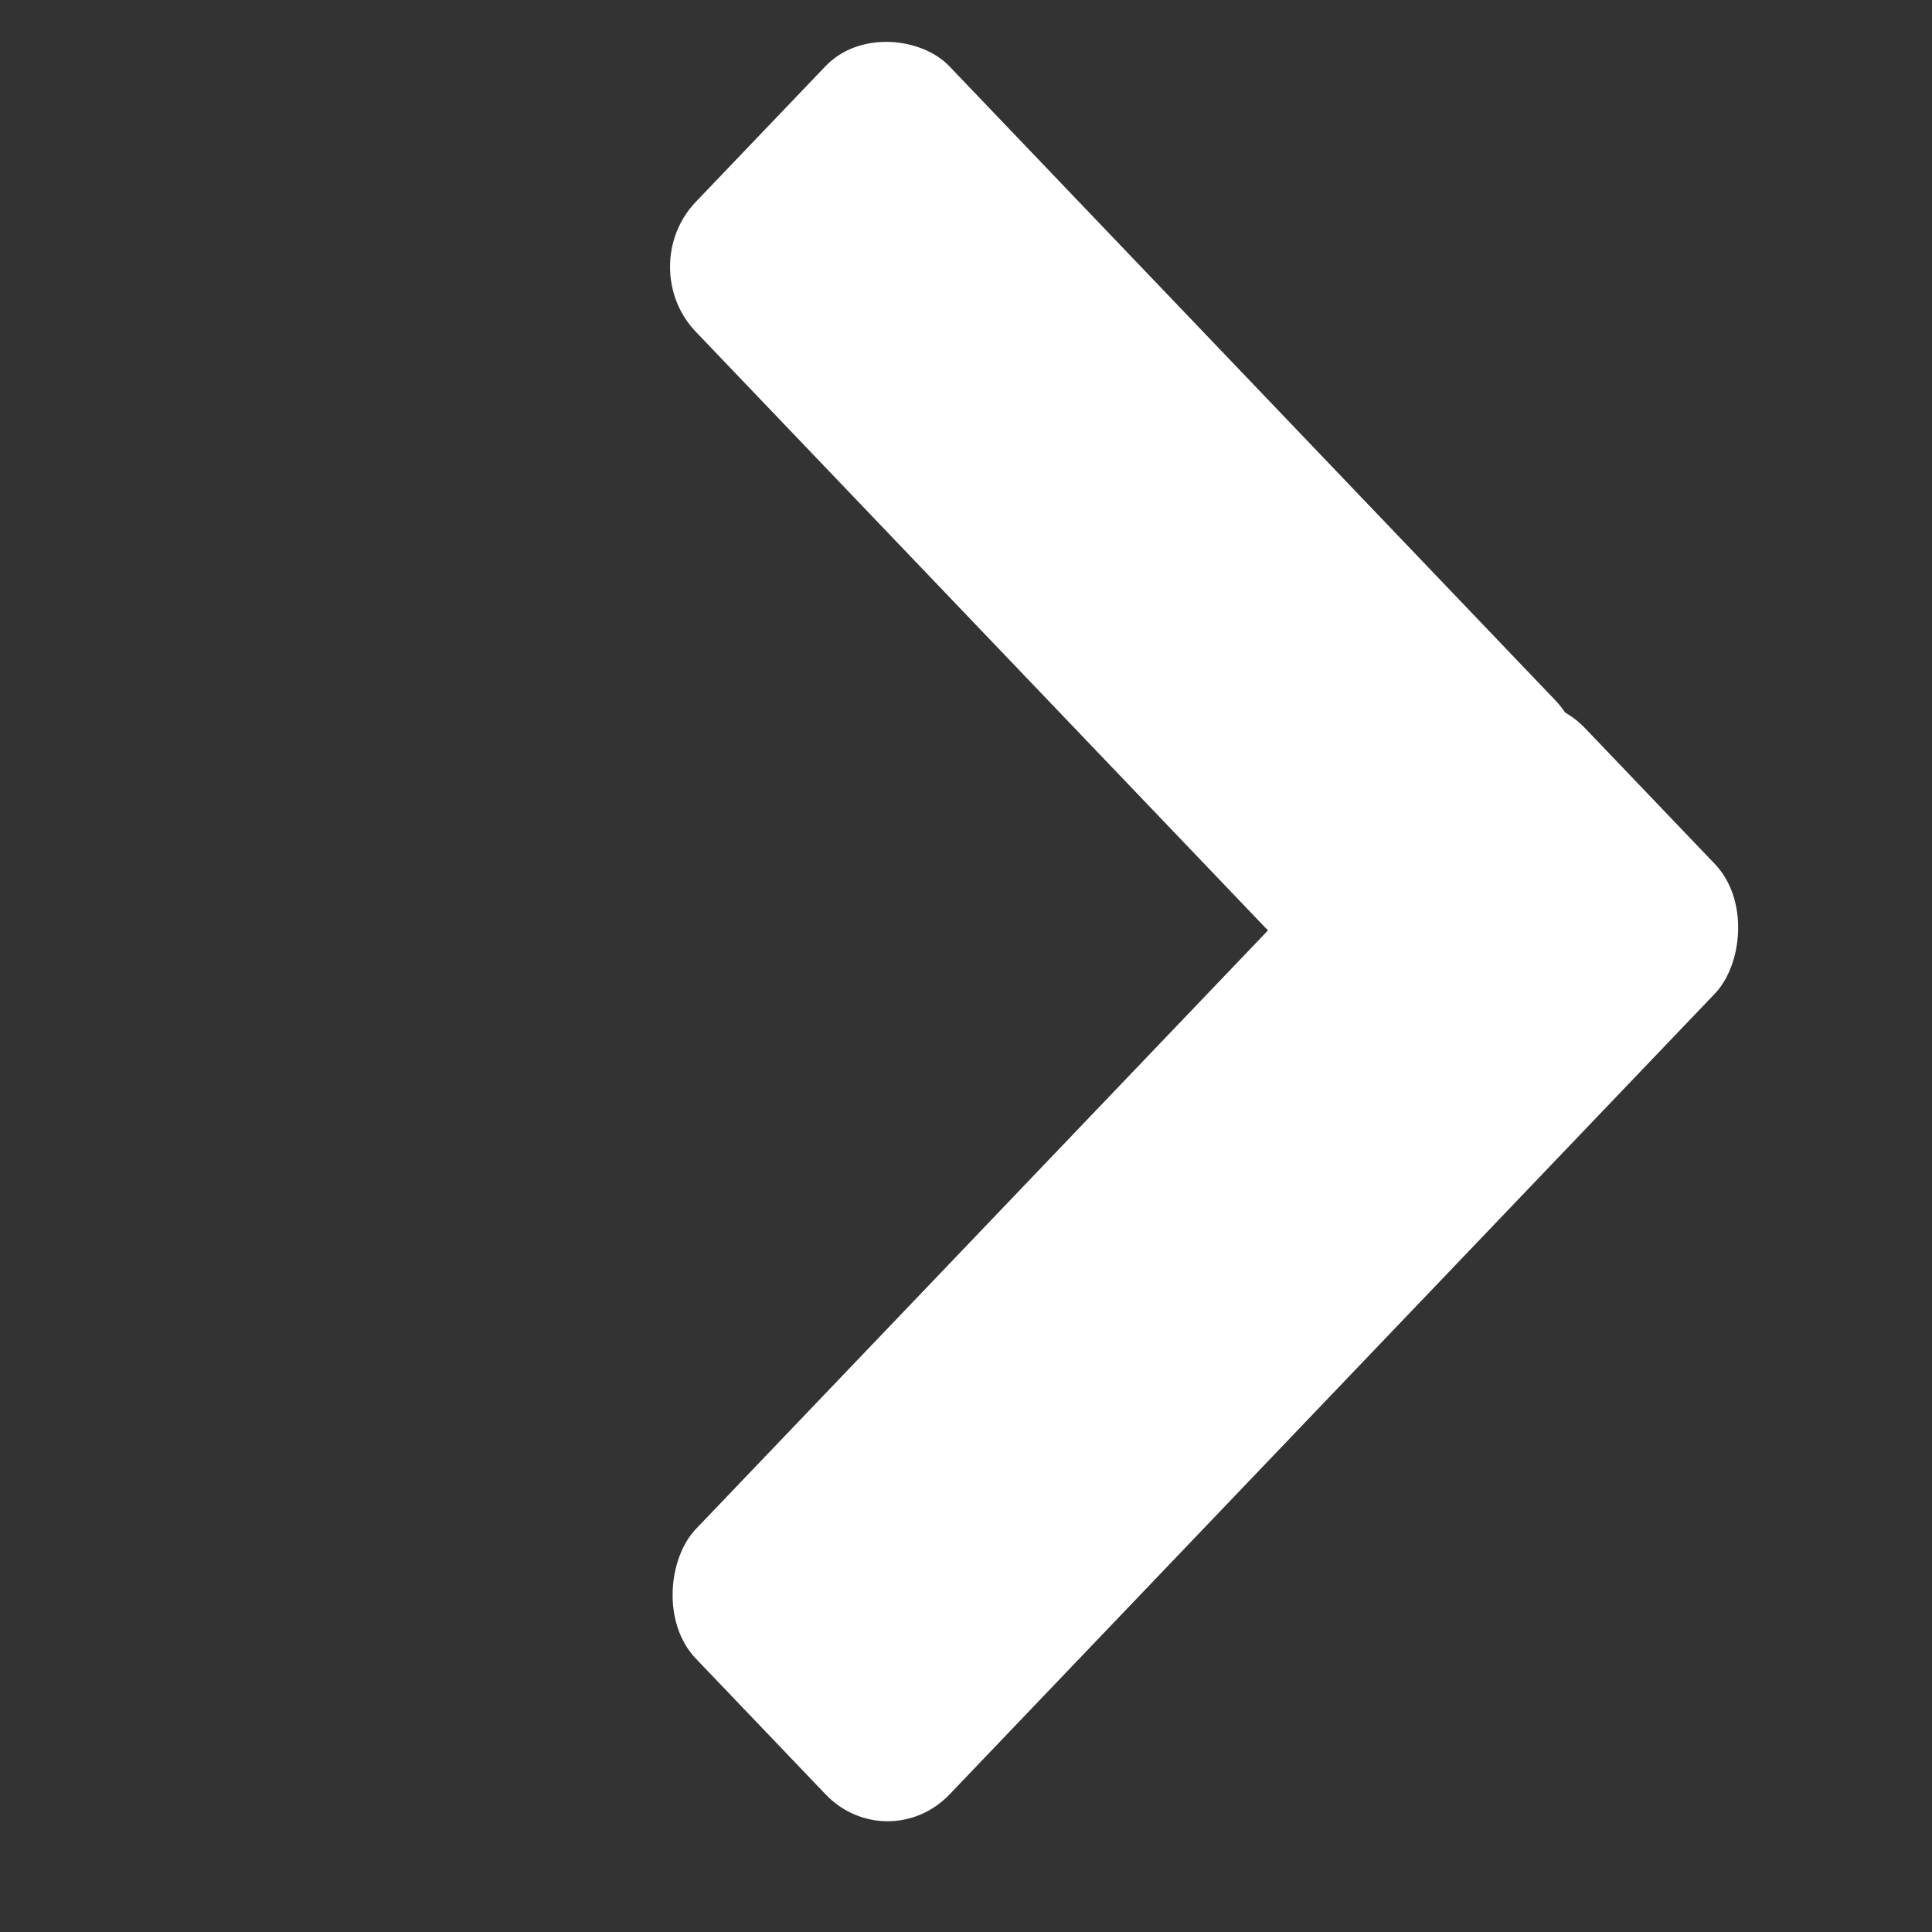
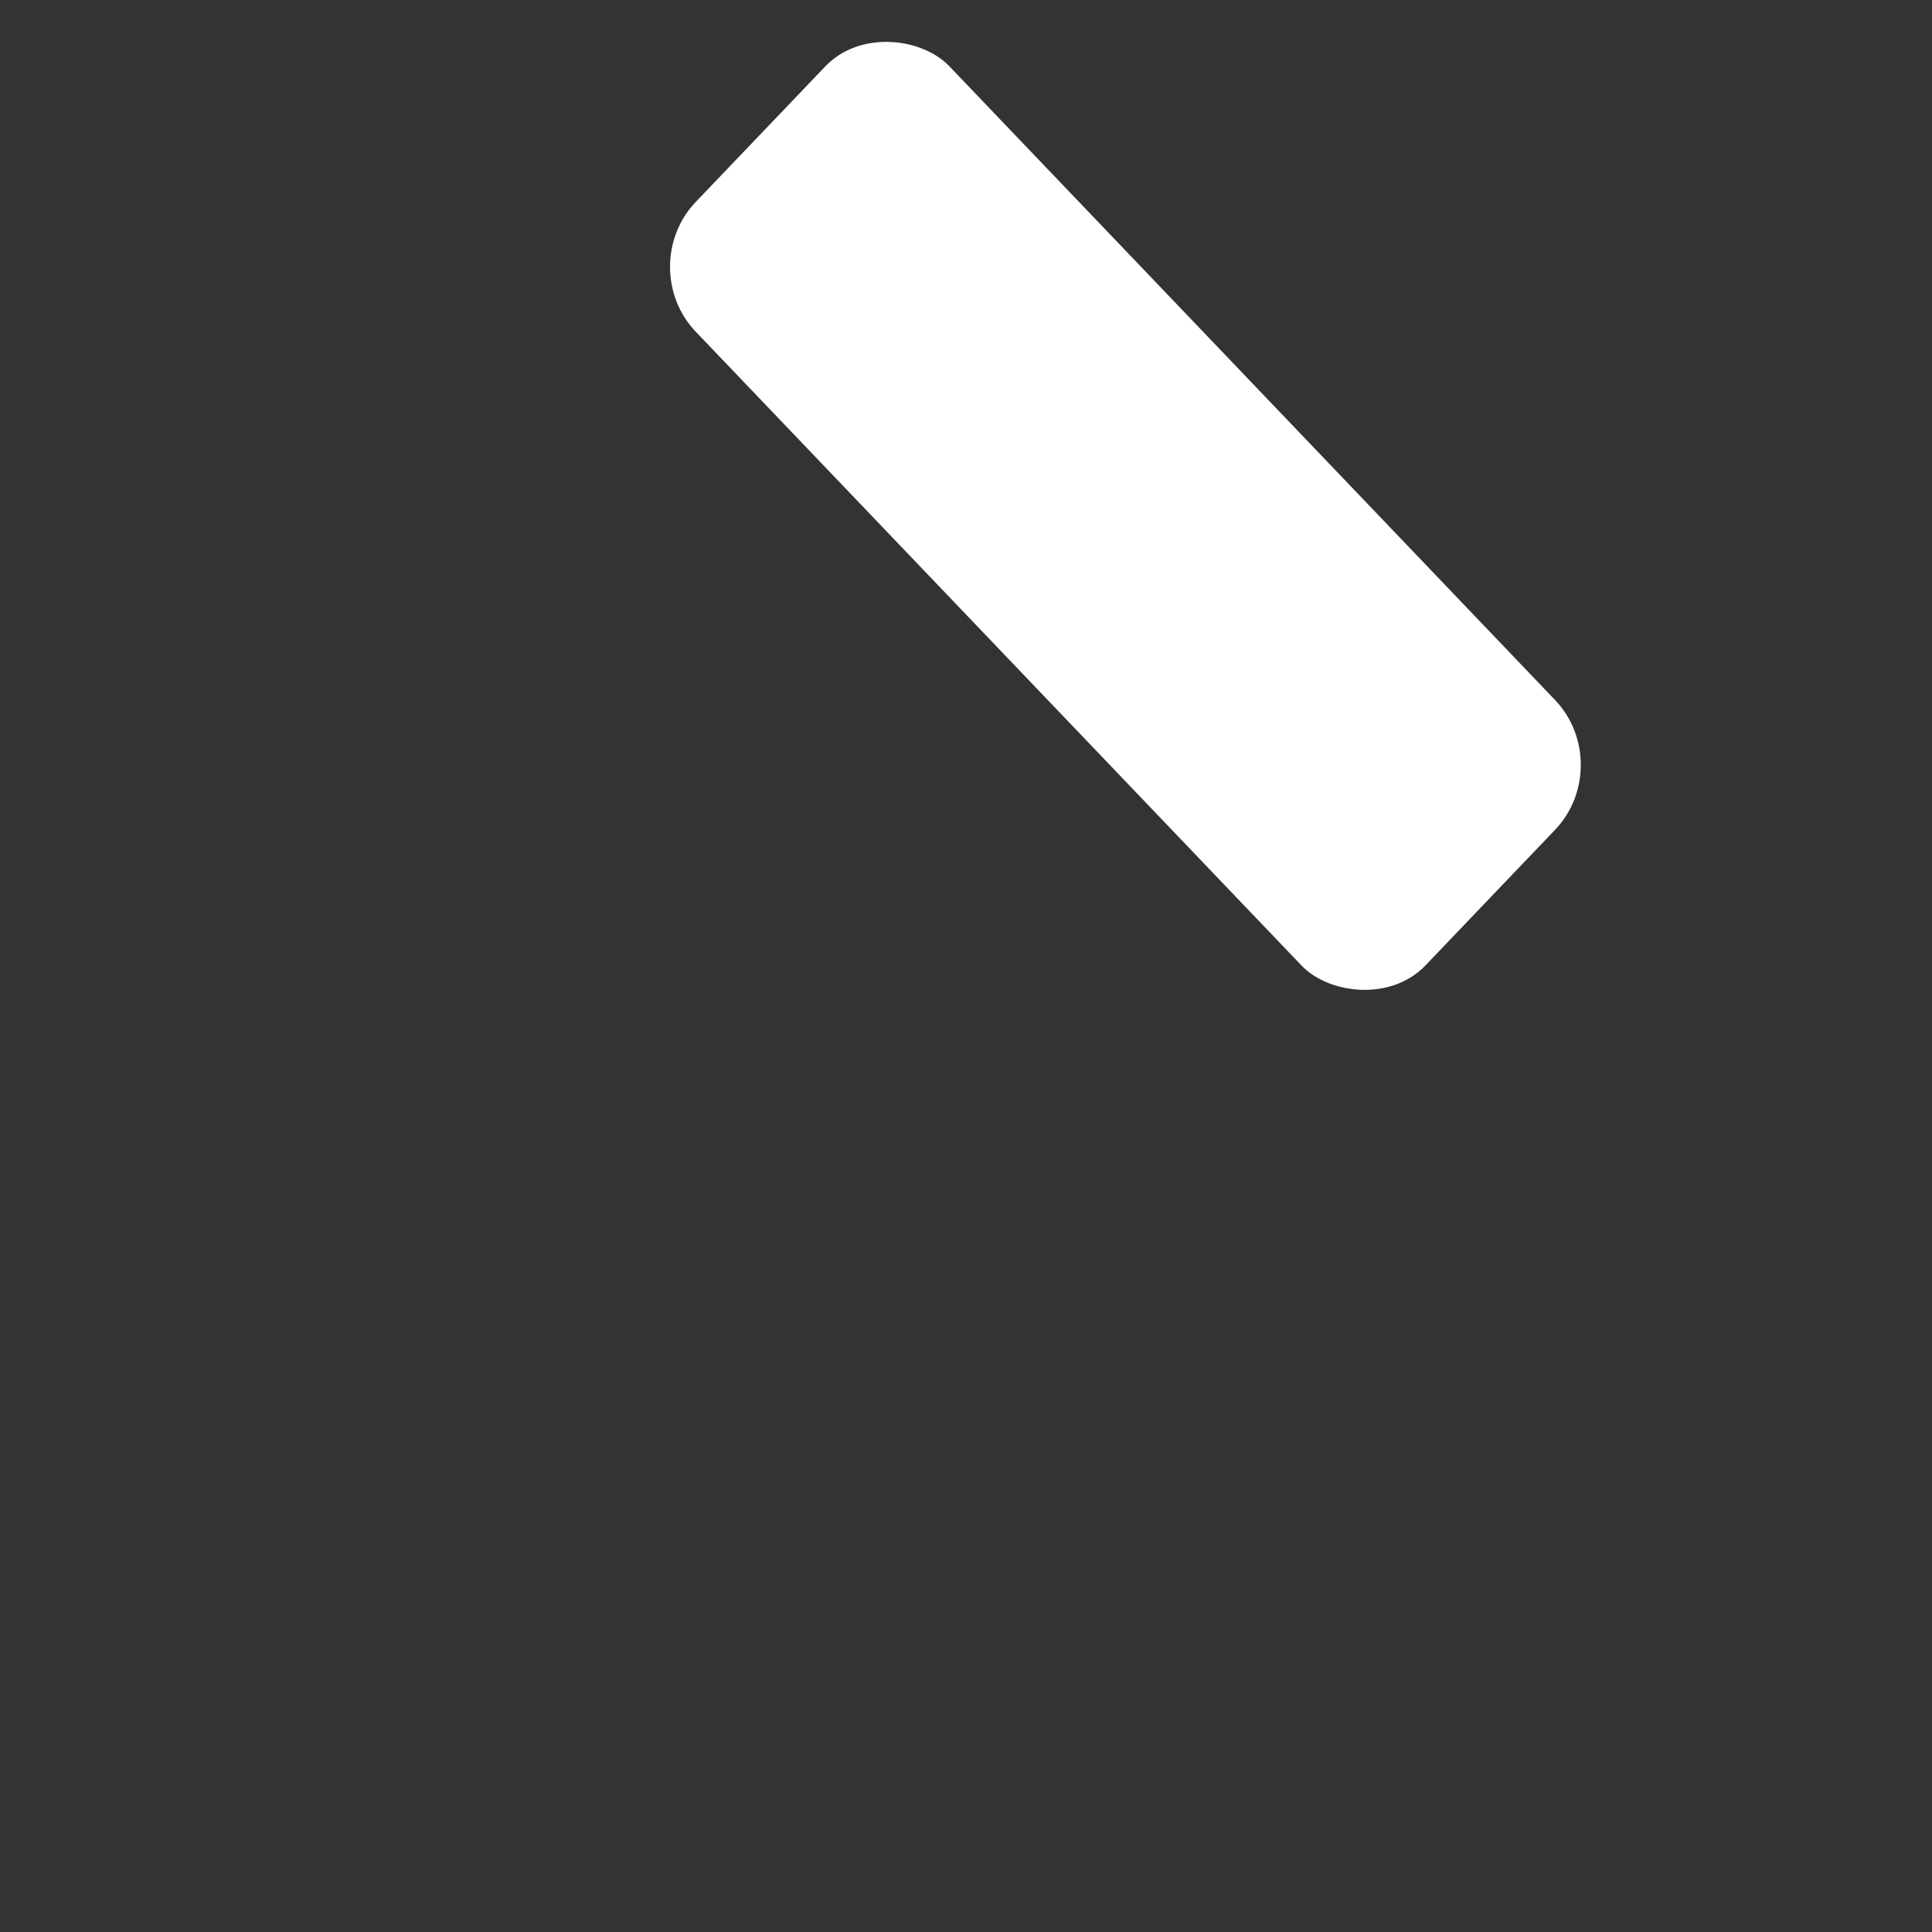
<svg xmlns="http://www.w3.org/2000/svg" width="12" height="12" viewBox="0 0 12 12" fill="none">
  <rect x="0" y="0" width="12" height="12" fill="#333333" stroke="none" />
-   <rect width="2.28" height="7.993" rx="0.557" transform="matrix(-0.691 -0.723 0.691 -0.723 5.513 11.548)" fill="white" />
  <rect width="2.28" height="6.559" rx="0.557" transform="matrix(-0.691 0.723 -0.691 -0.723 10.044 4.751)" fill="white" />
</svg>